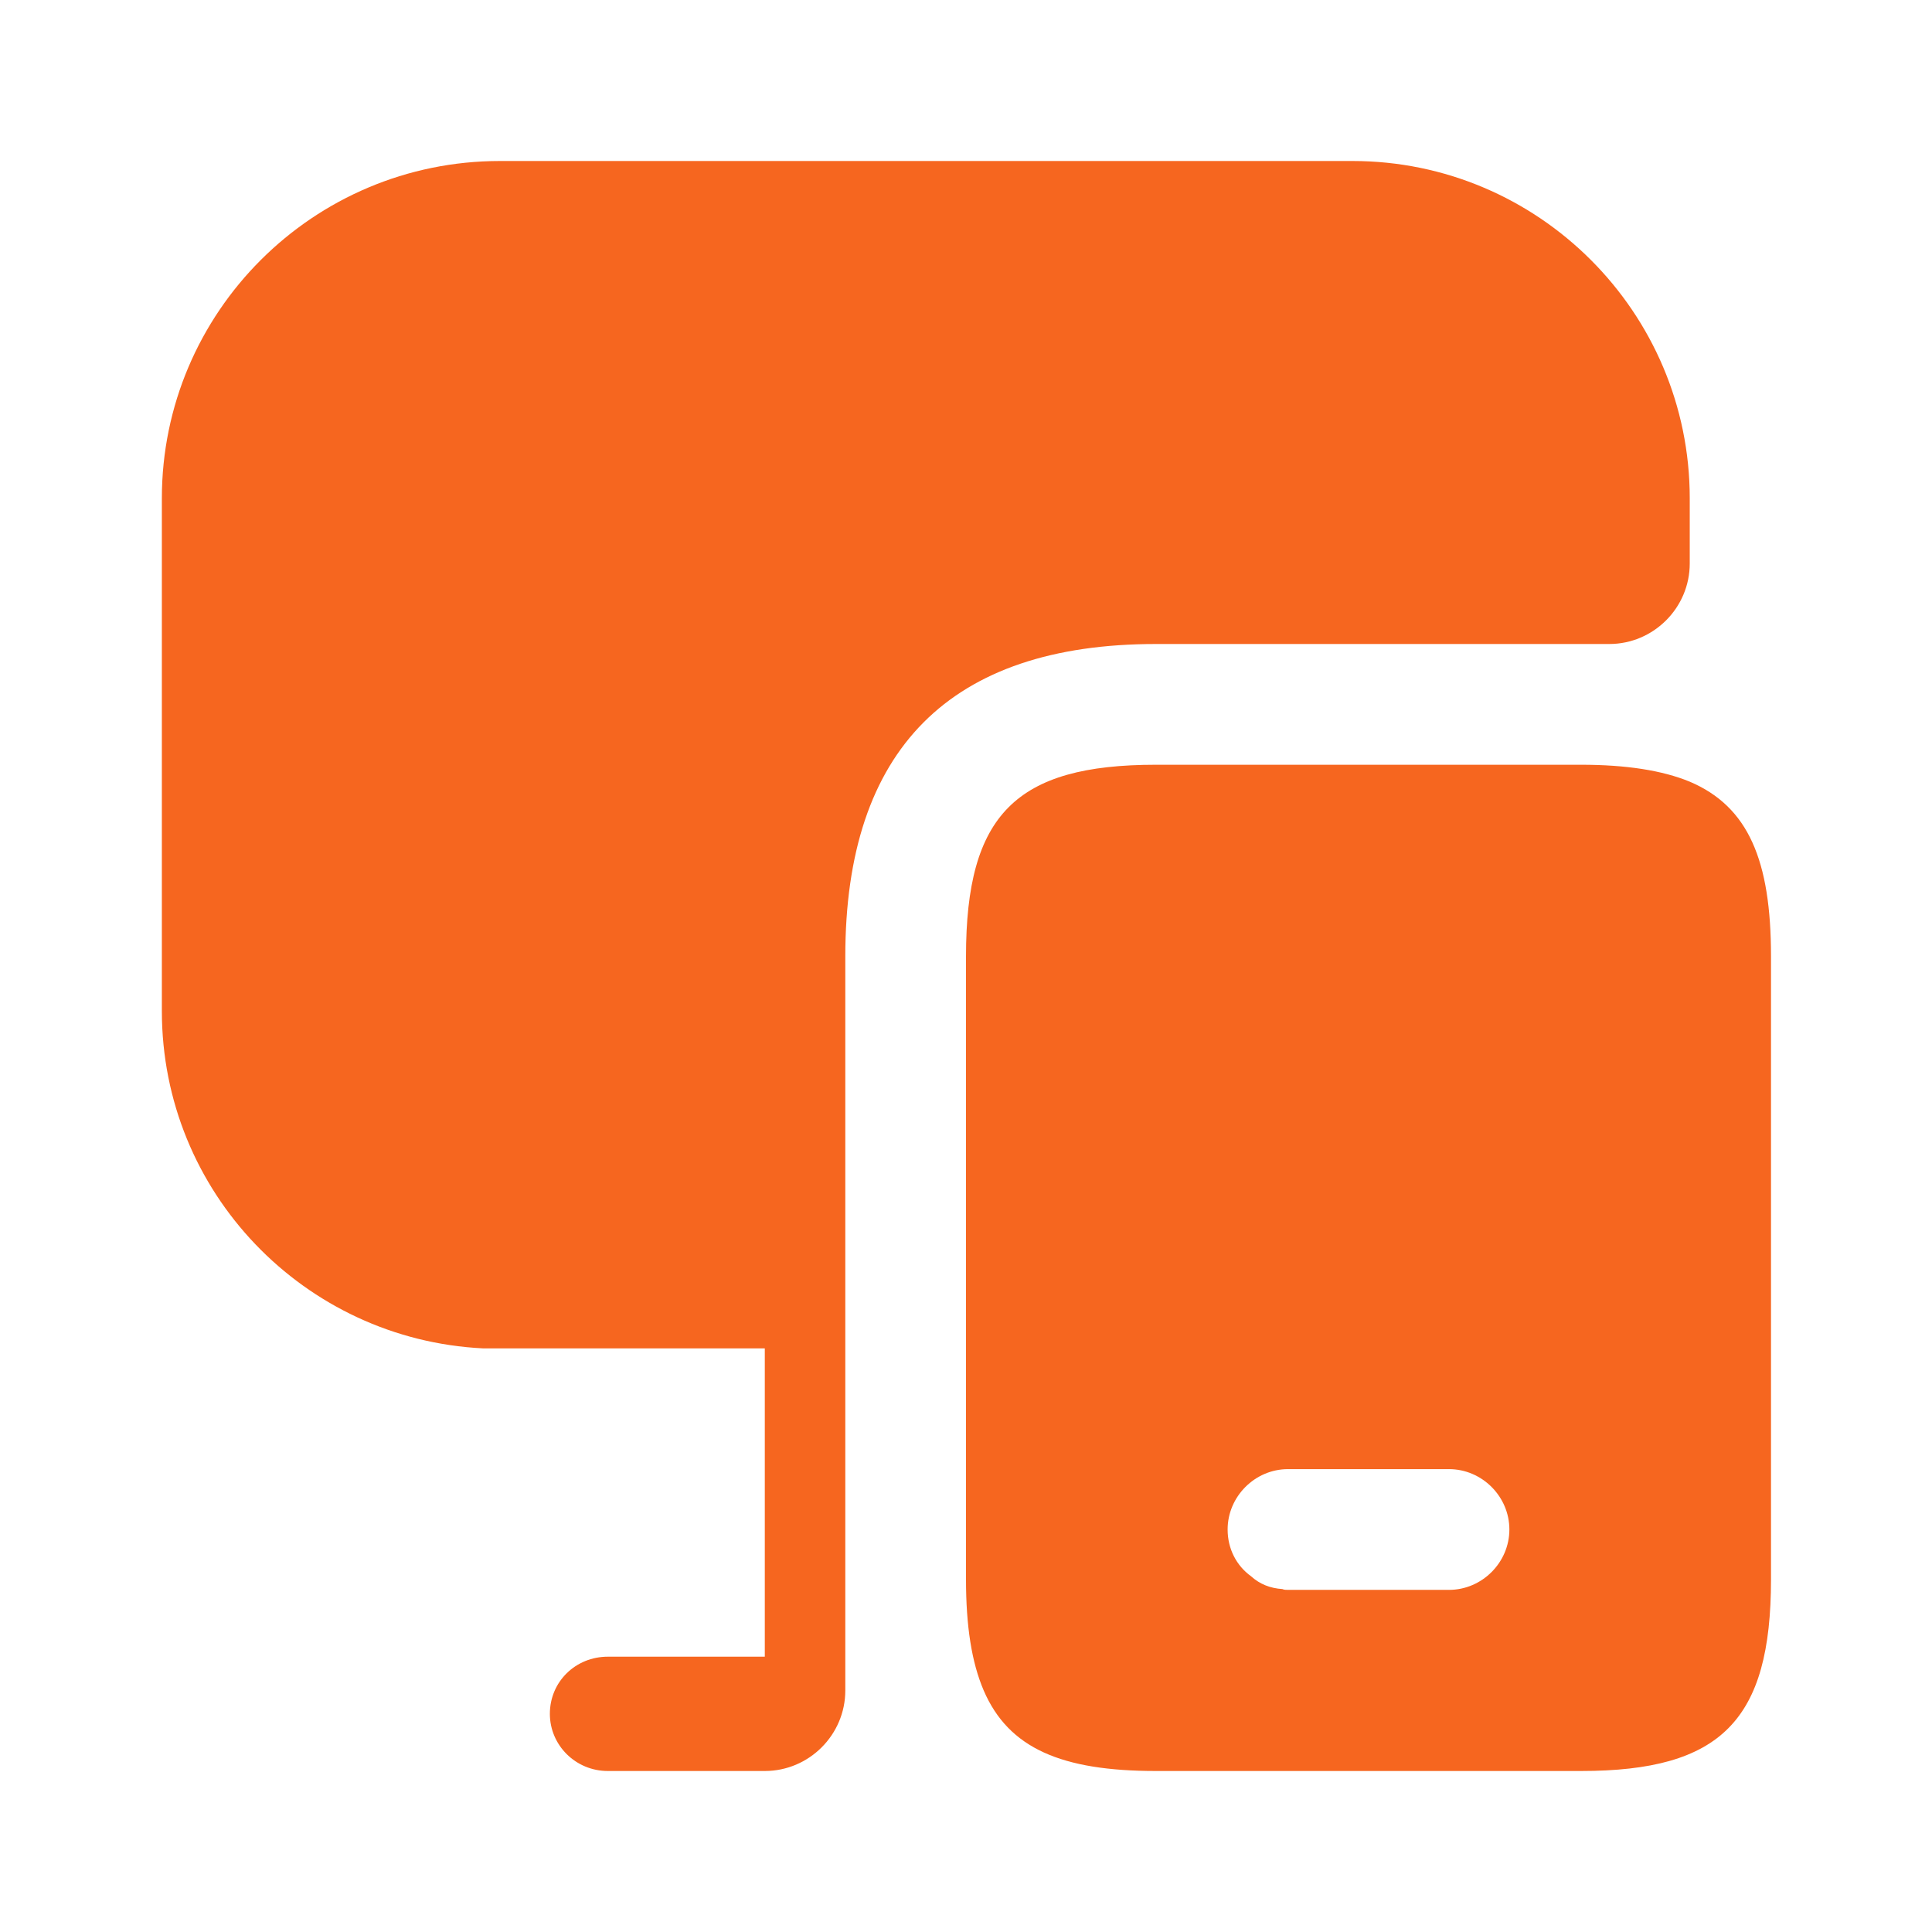
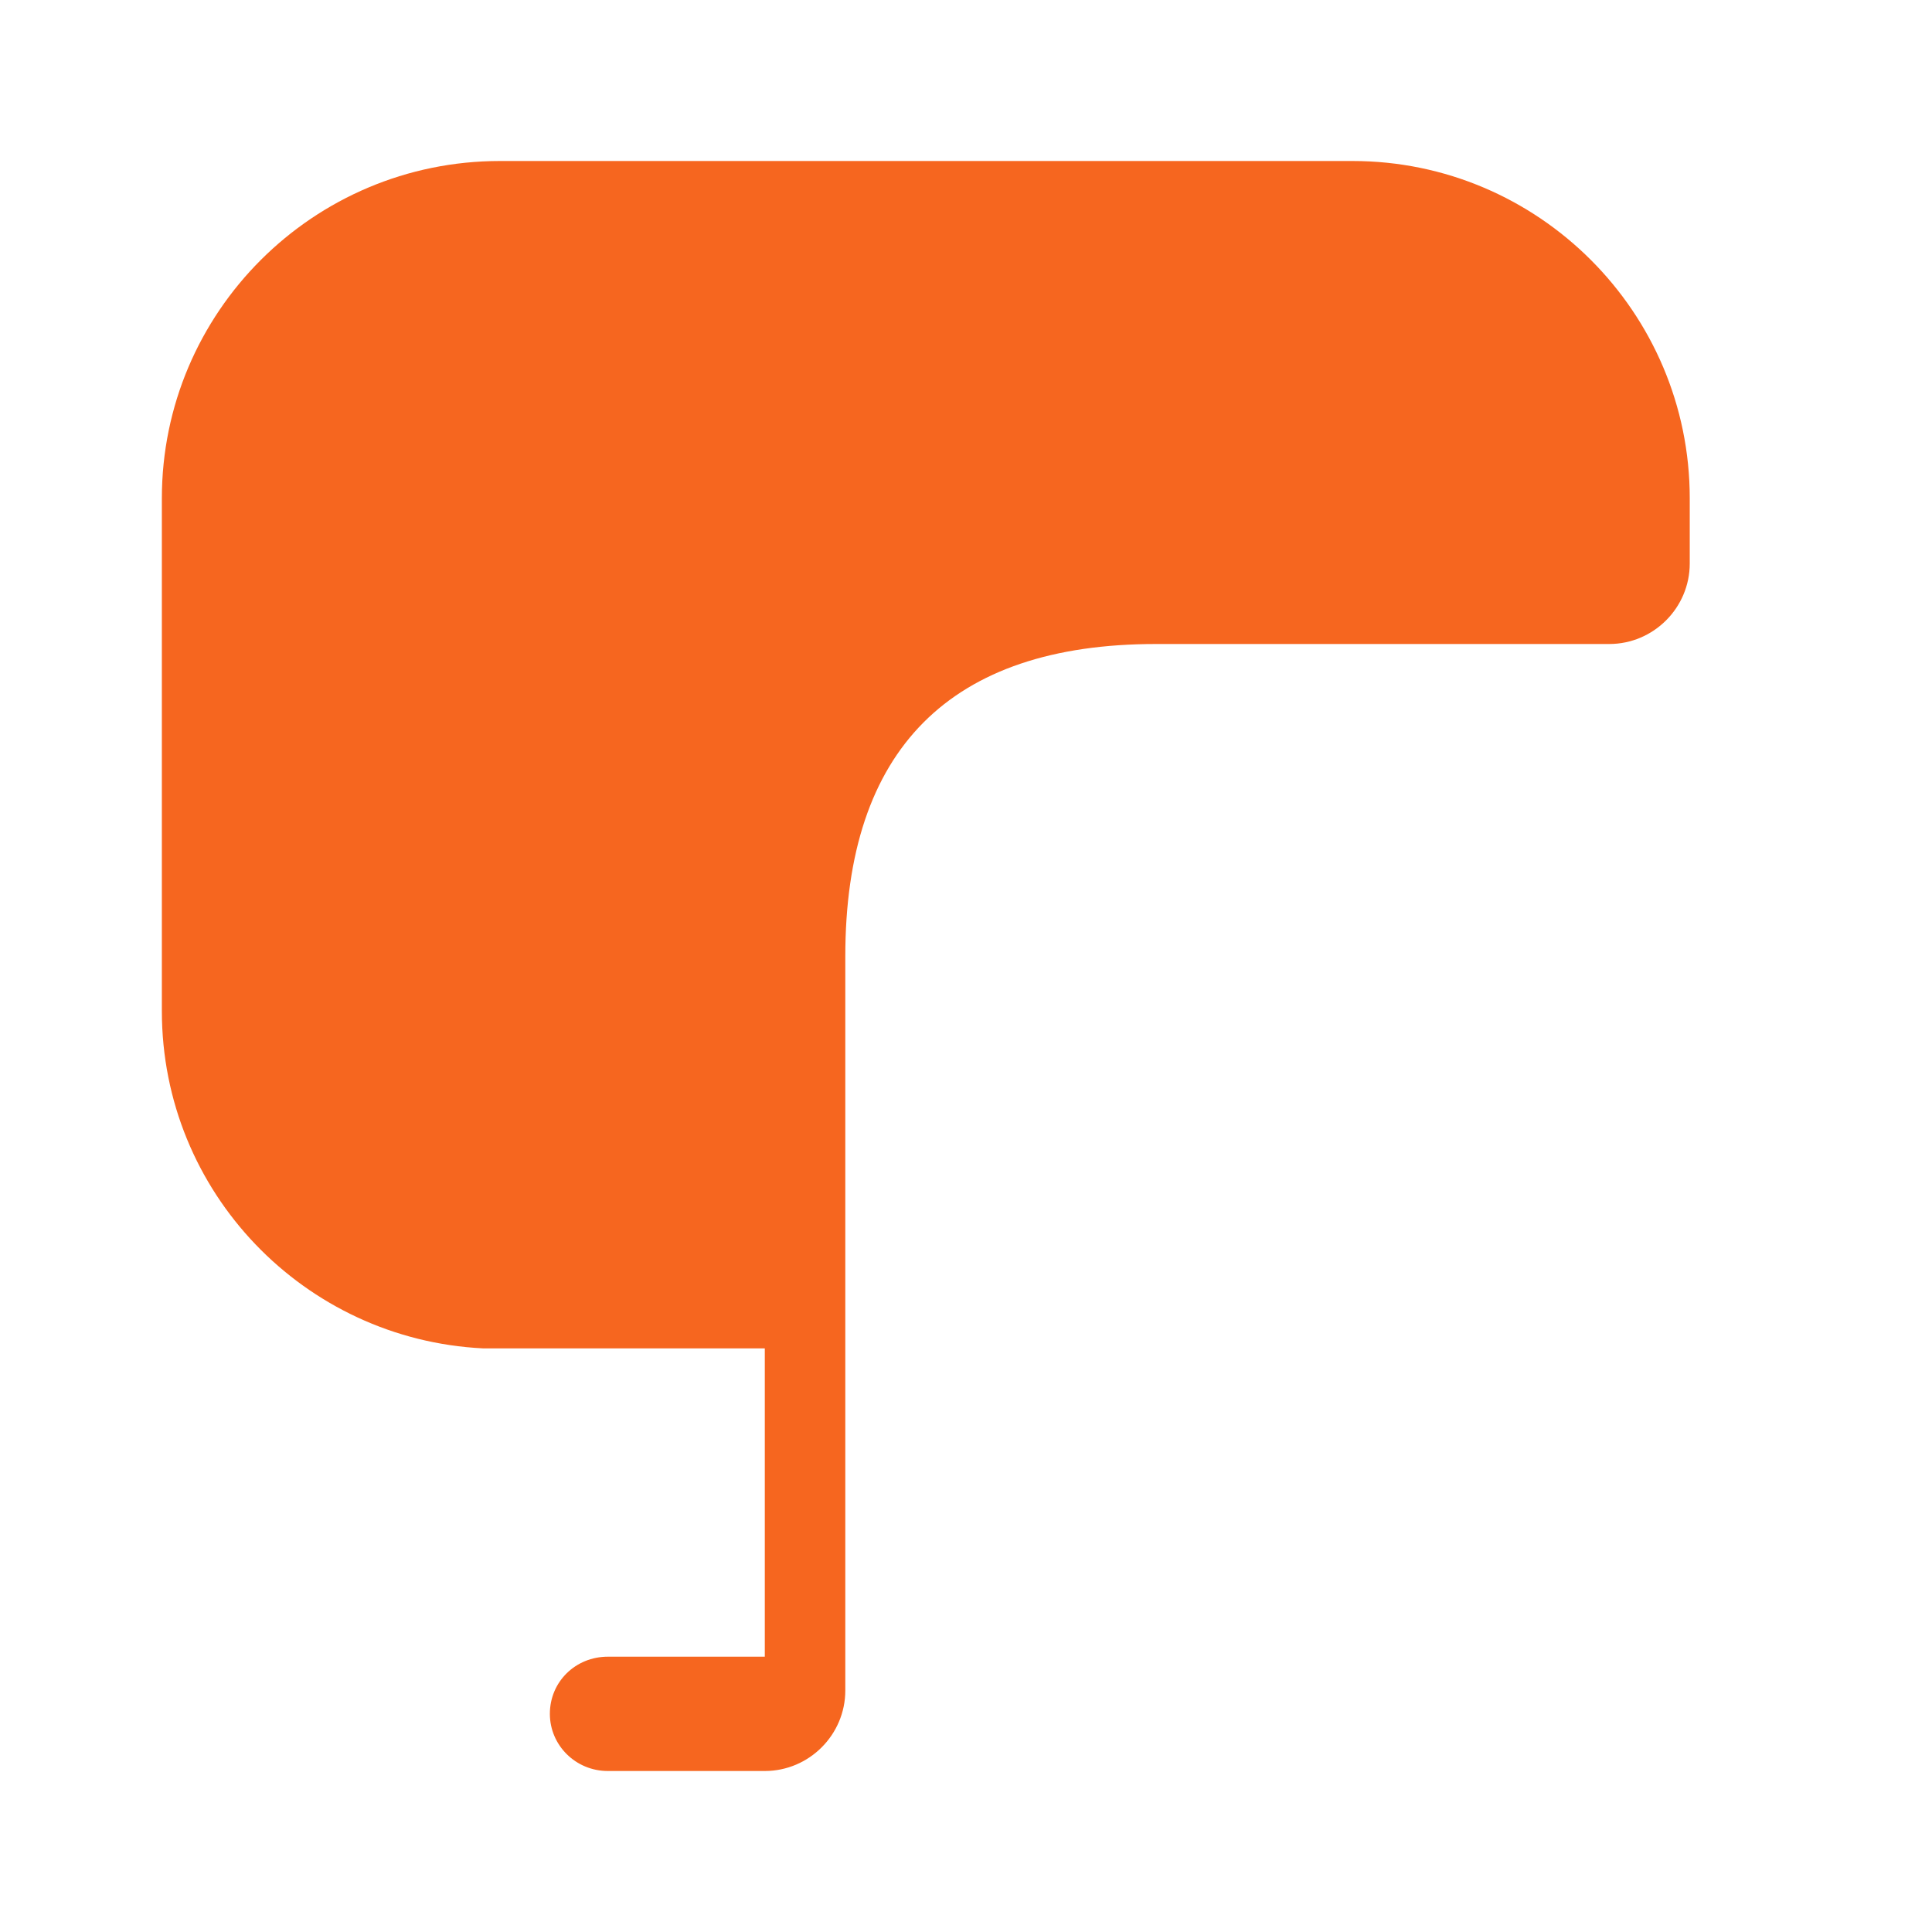
<svg xmlns="http://www.w3.org/2000/svg" width="36" height="36" viewBox="0 0 36 36" fill="none">
-   <path d="M31.485 14.565C30.975 14.355 30.3 14.25 29.46 14.25H21.54C18.93 14.25 18 15.18 18 17.82V29.43C18 30.3 18.105 30.975 18.33 31.5C18.795 32.58 19.785 33 21.54 33H29.46C32.07 33 33 32.055 33 29.43V17.82C33 16.035 32.58 15.03 31.485 14.565ZM27 29.625H24C23.97 29.625 23.925 29.625 23.895 29.61C23.67 29.595 23.475 29.52 23.31 29.37C23.04 29.175 22.875 28.86 22.875 28.5C22.875 27.885 23.385 27.375 24 27.375H27C27.615 27.375 28.125 27.885 28.125 28.5C28.125 29.115 27.615 29.625 27 29.625Z" fill="#F6661F" />
  <path d="M31.486 9.285V10.5C31.486 11.325 30.811 12 29.986 12H21.541C17.701 12 15.751 13.965 15.751 17.82V31.5C15.751 32.325 15.076 33 14.251 33H11.326C10.726 33 10.246 32.52 10.246 31.935C10.246 31.335 10.726 30.87 11.326 30.87H14.251V25.125H9.001C5.671 24.96 3.016 22.215 3.016 18.84V9.285C3.016 5.82 5.836 3 9.316 3H25.201C28.666 3 31.486 5.82 31.486 9.285Z" fill="#F6661F" />
</svg>